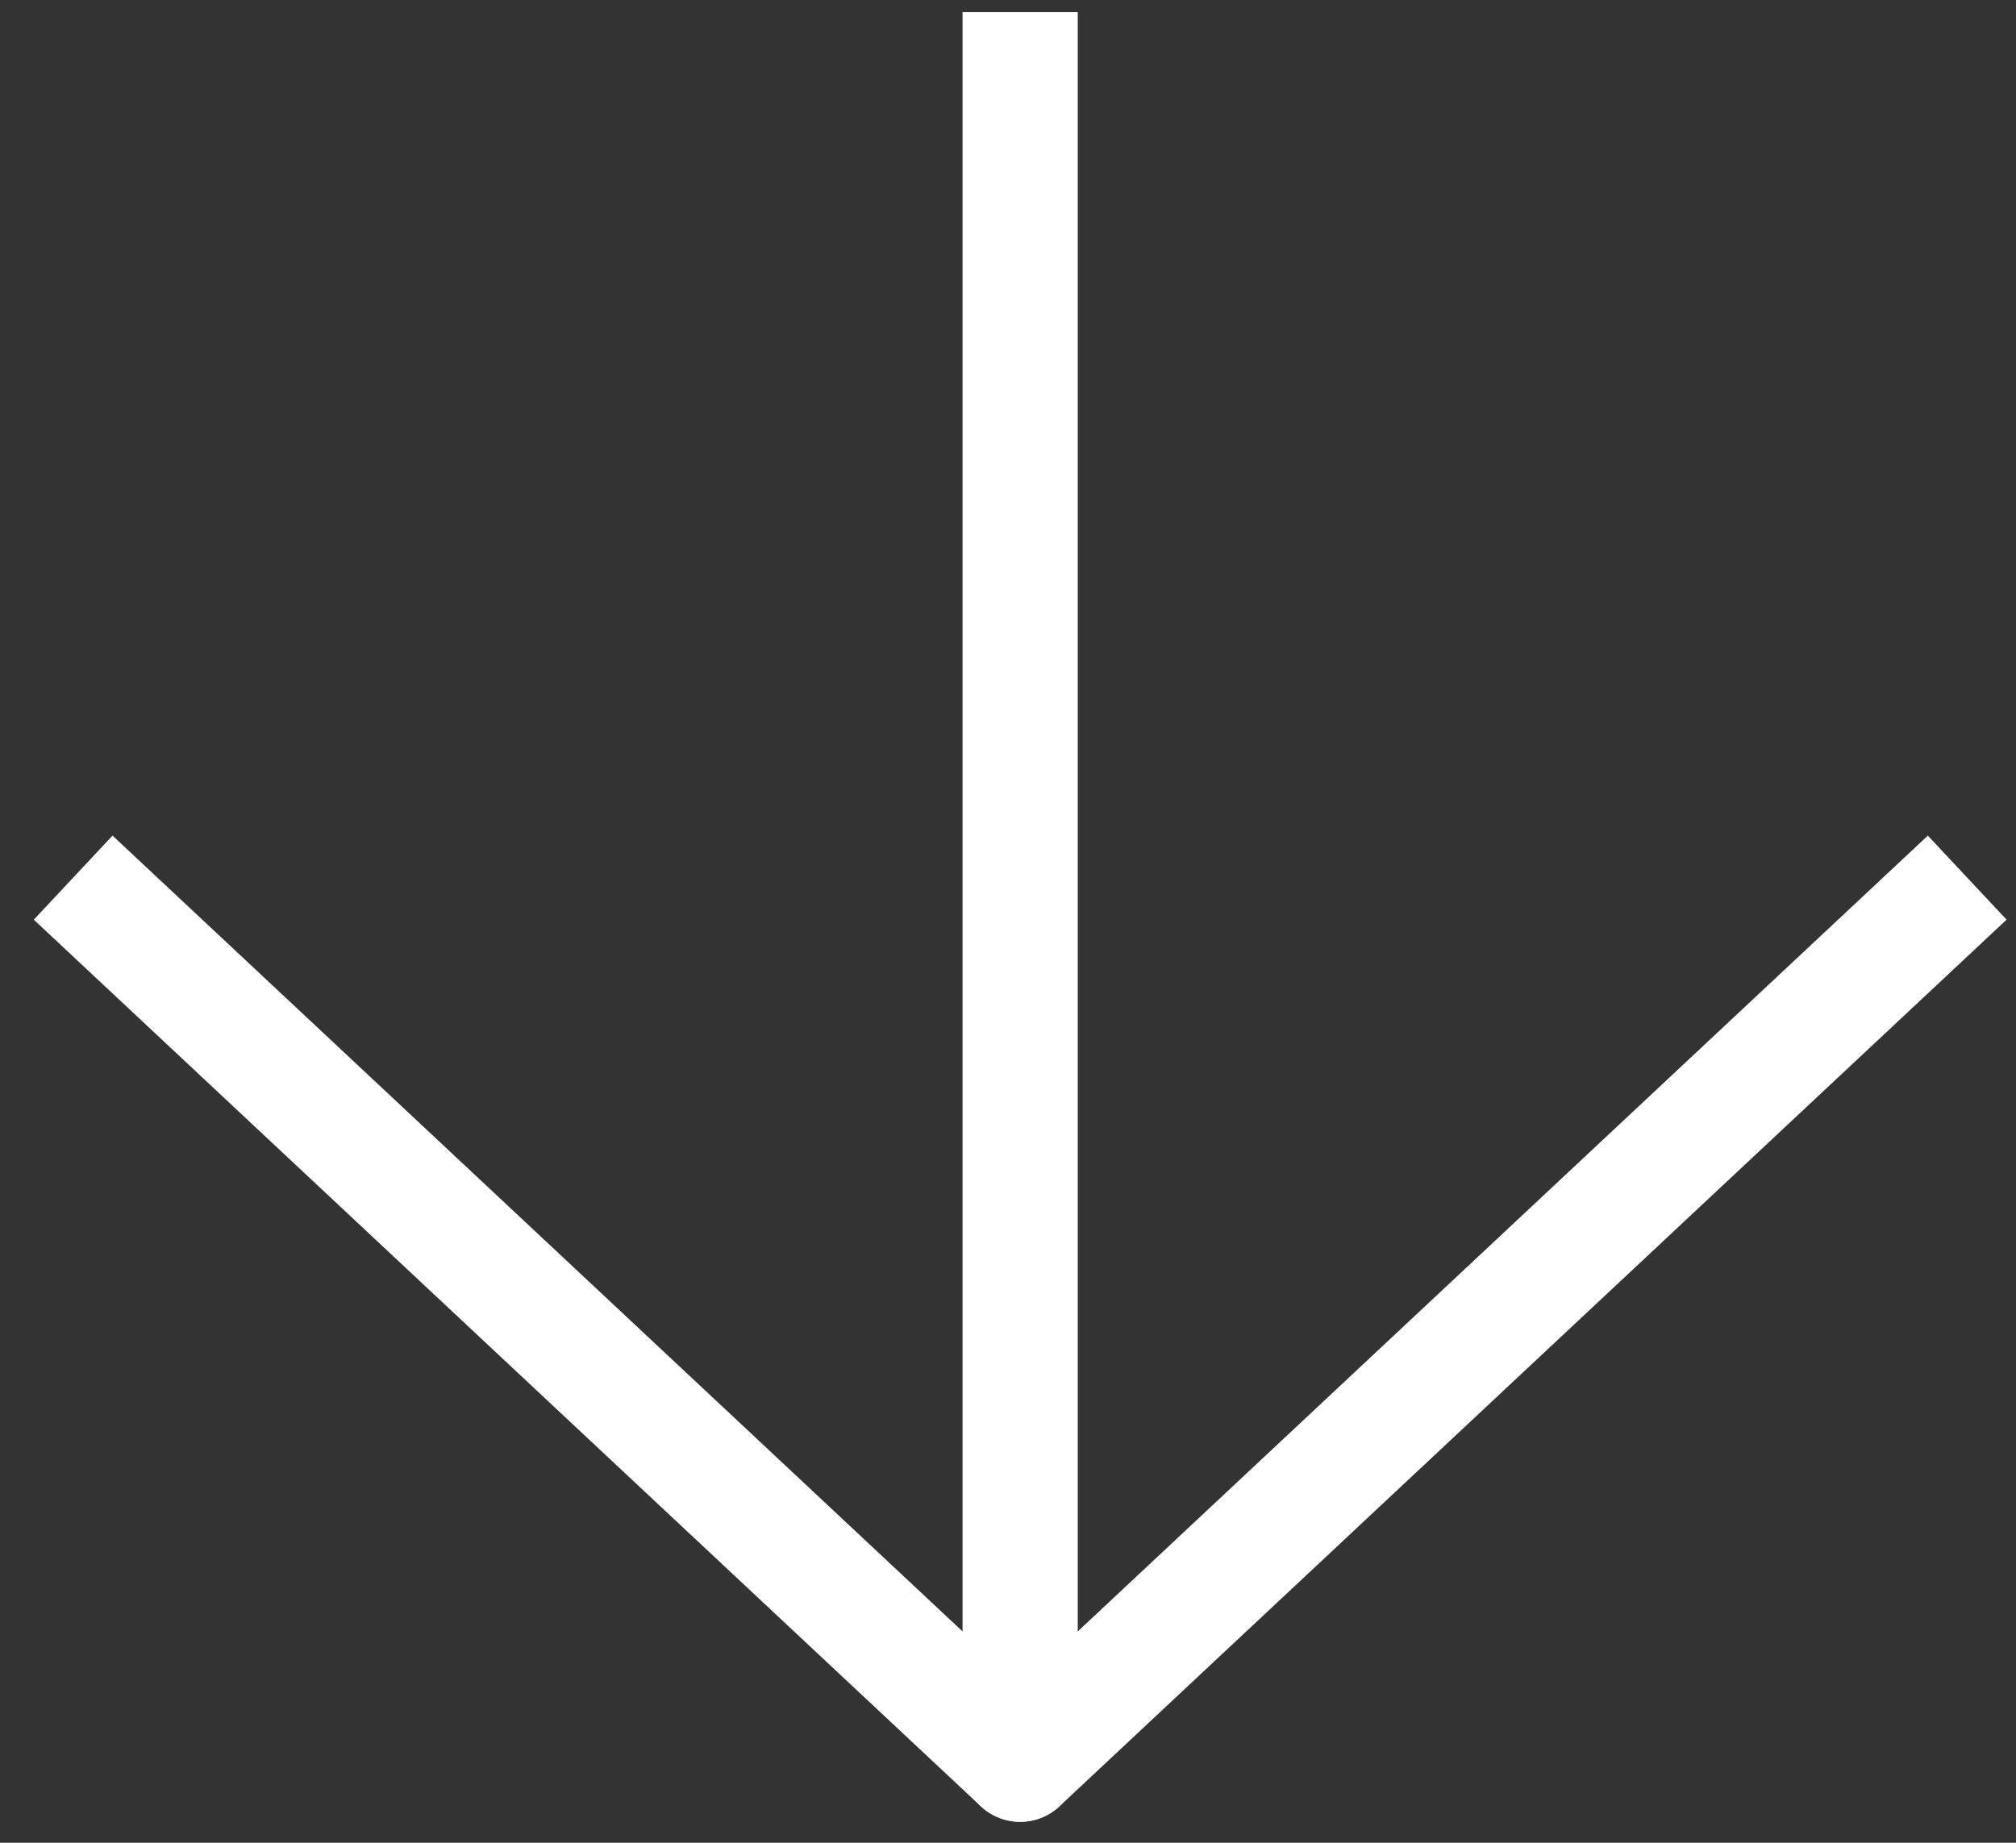
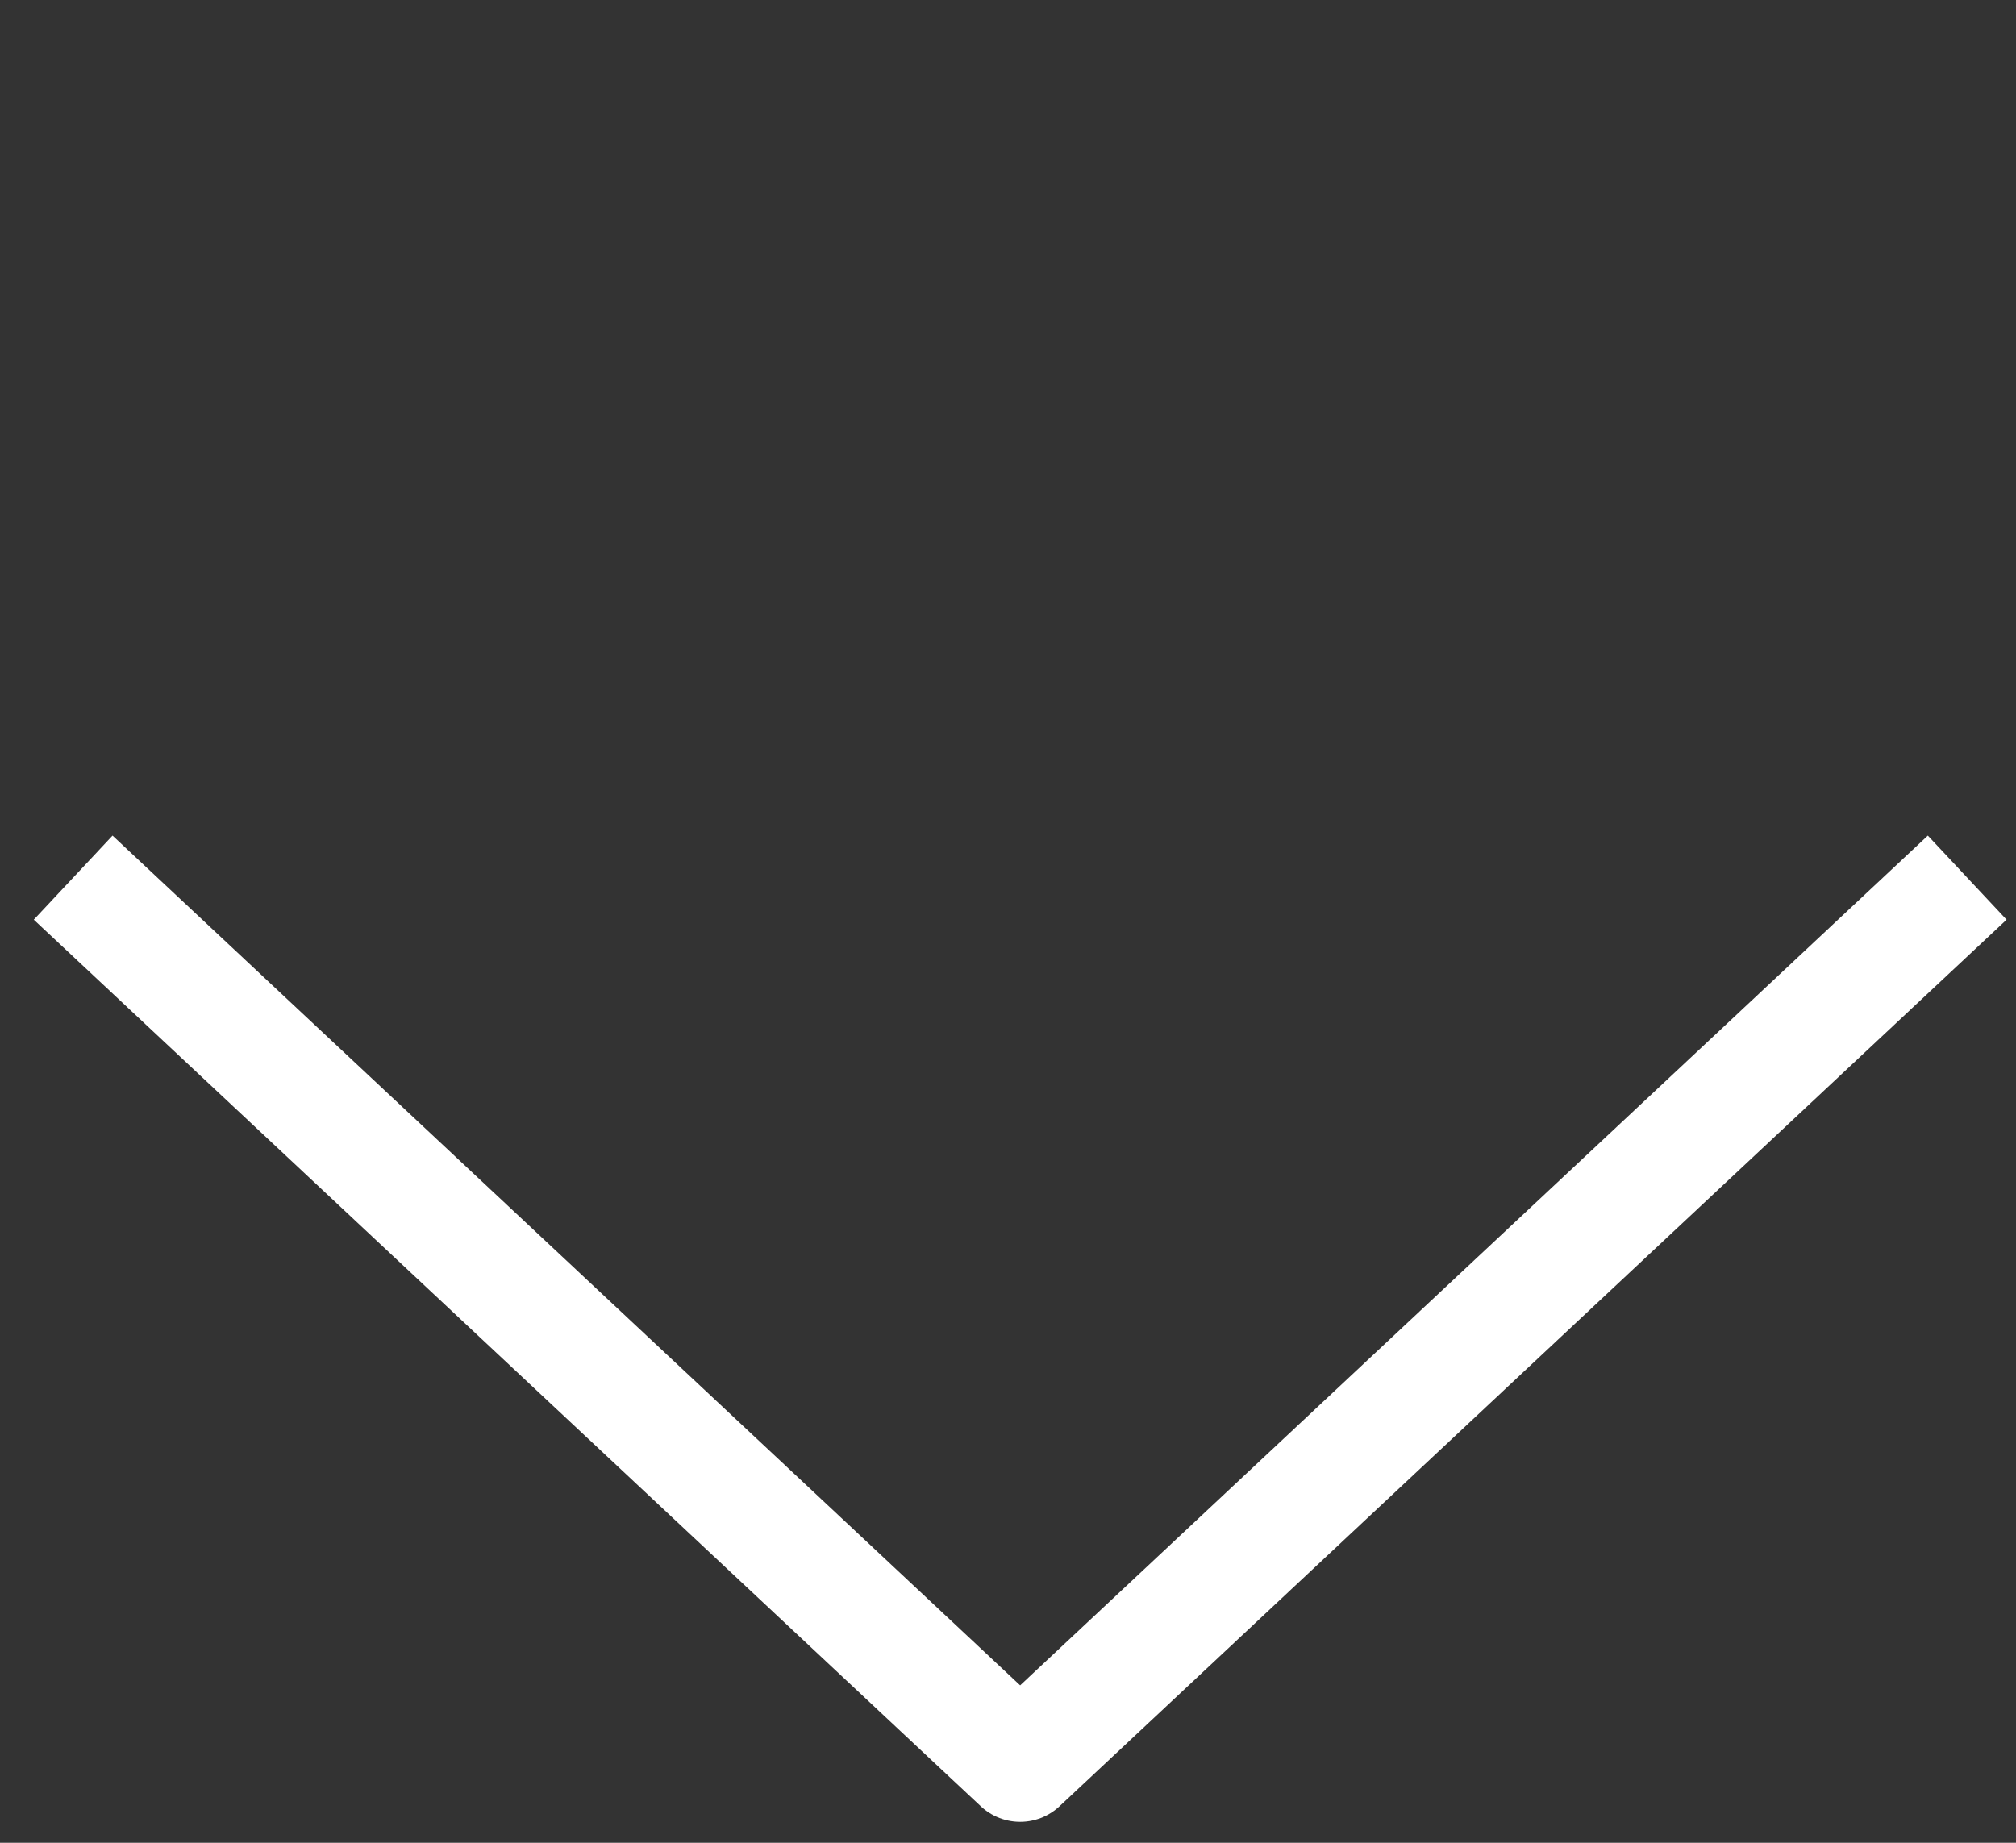
<svg xmlns="http://www.w3.org/2000/svg" width="35" height="32" viewBox="0 0 35 32" fill="none">
  <rect x="0" y="0" width="35" height="32" fill="#333333" stroke="none" />
-   <path d="M16.711 1.211L16.711 0.211L18.711 0.211L18.711 1.211L16.711 1.211ZM18.711 30.636C18.711 31.189 18.263 31.636 17.711 31.636C17.159 31.636 16.711 31.189 16.711 30.636L18.711 30.636ZM18.711 1.211L18.711 30.636L16.711 30.636L16.711 1.211L18.711 1.211Z" fill="white" />
  <path d="M2 15.924L17.711 30.636L33.423 15.924" stroke="white" stroke-width="2" stroke-linecap="square" stroke-linejoin="round" />
</svg>